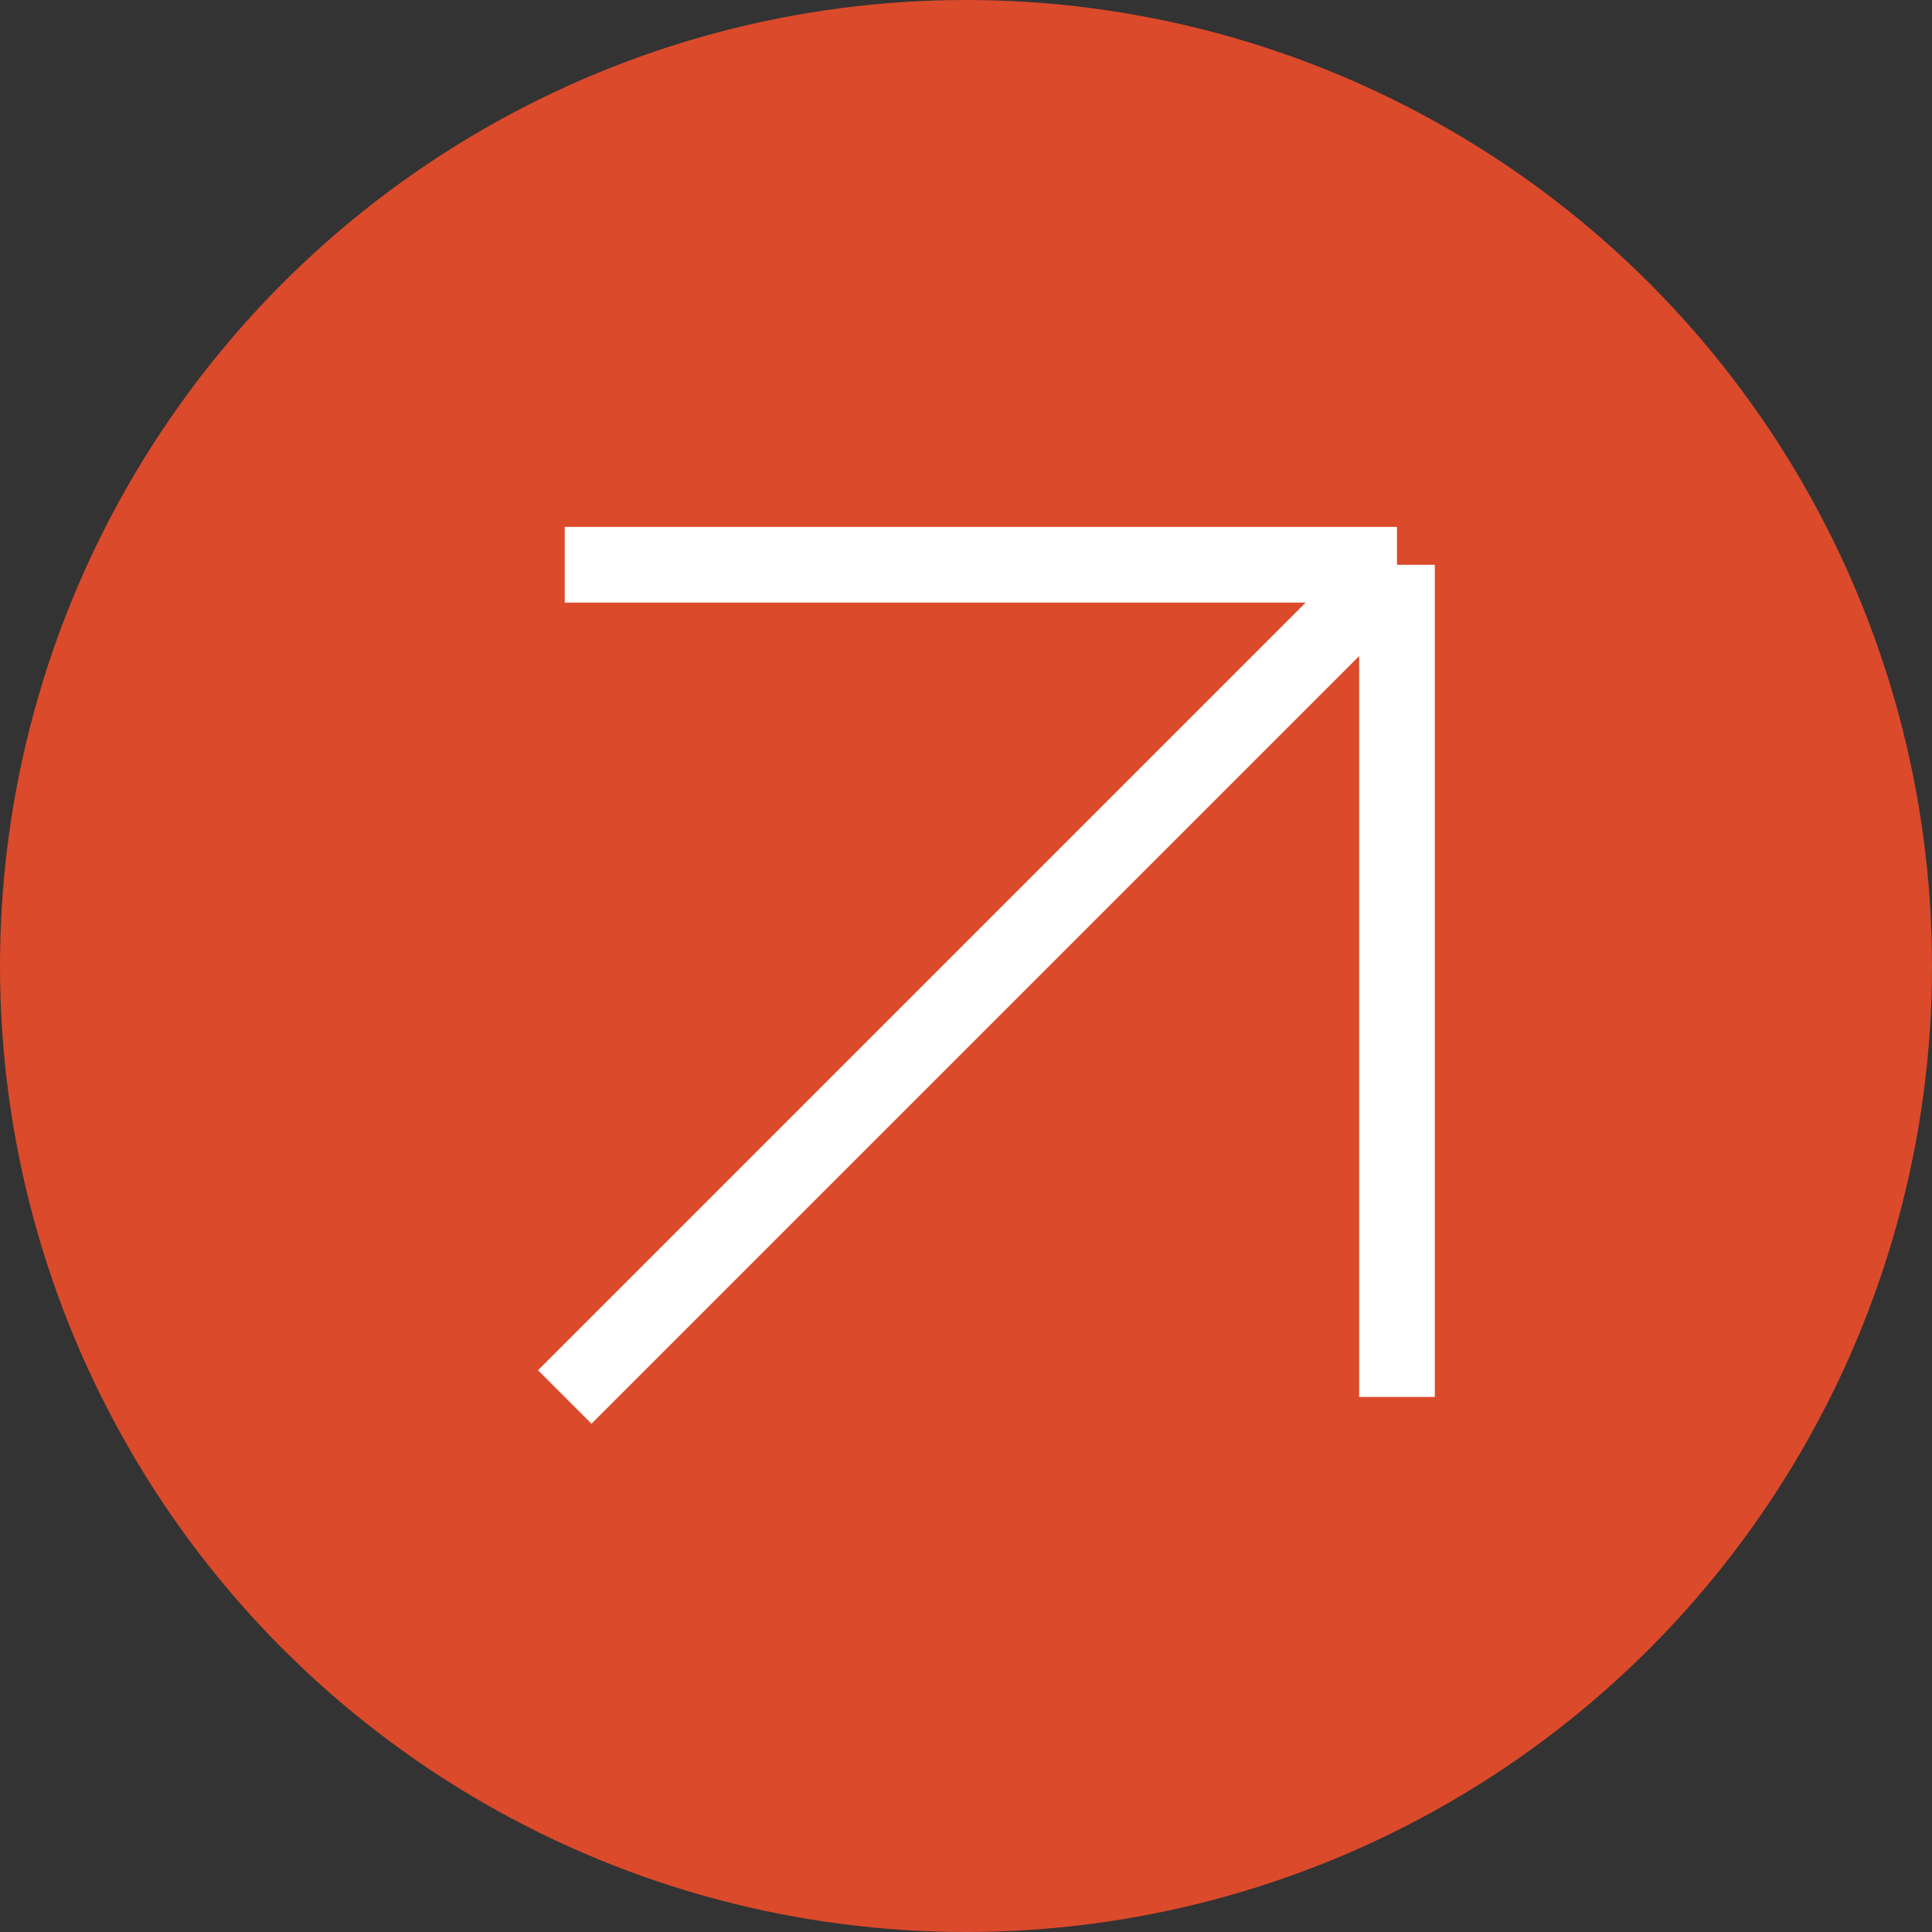
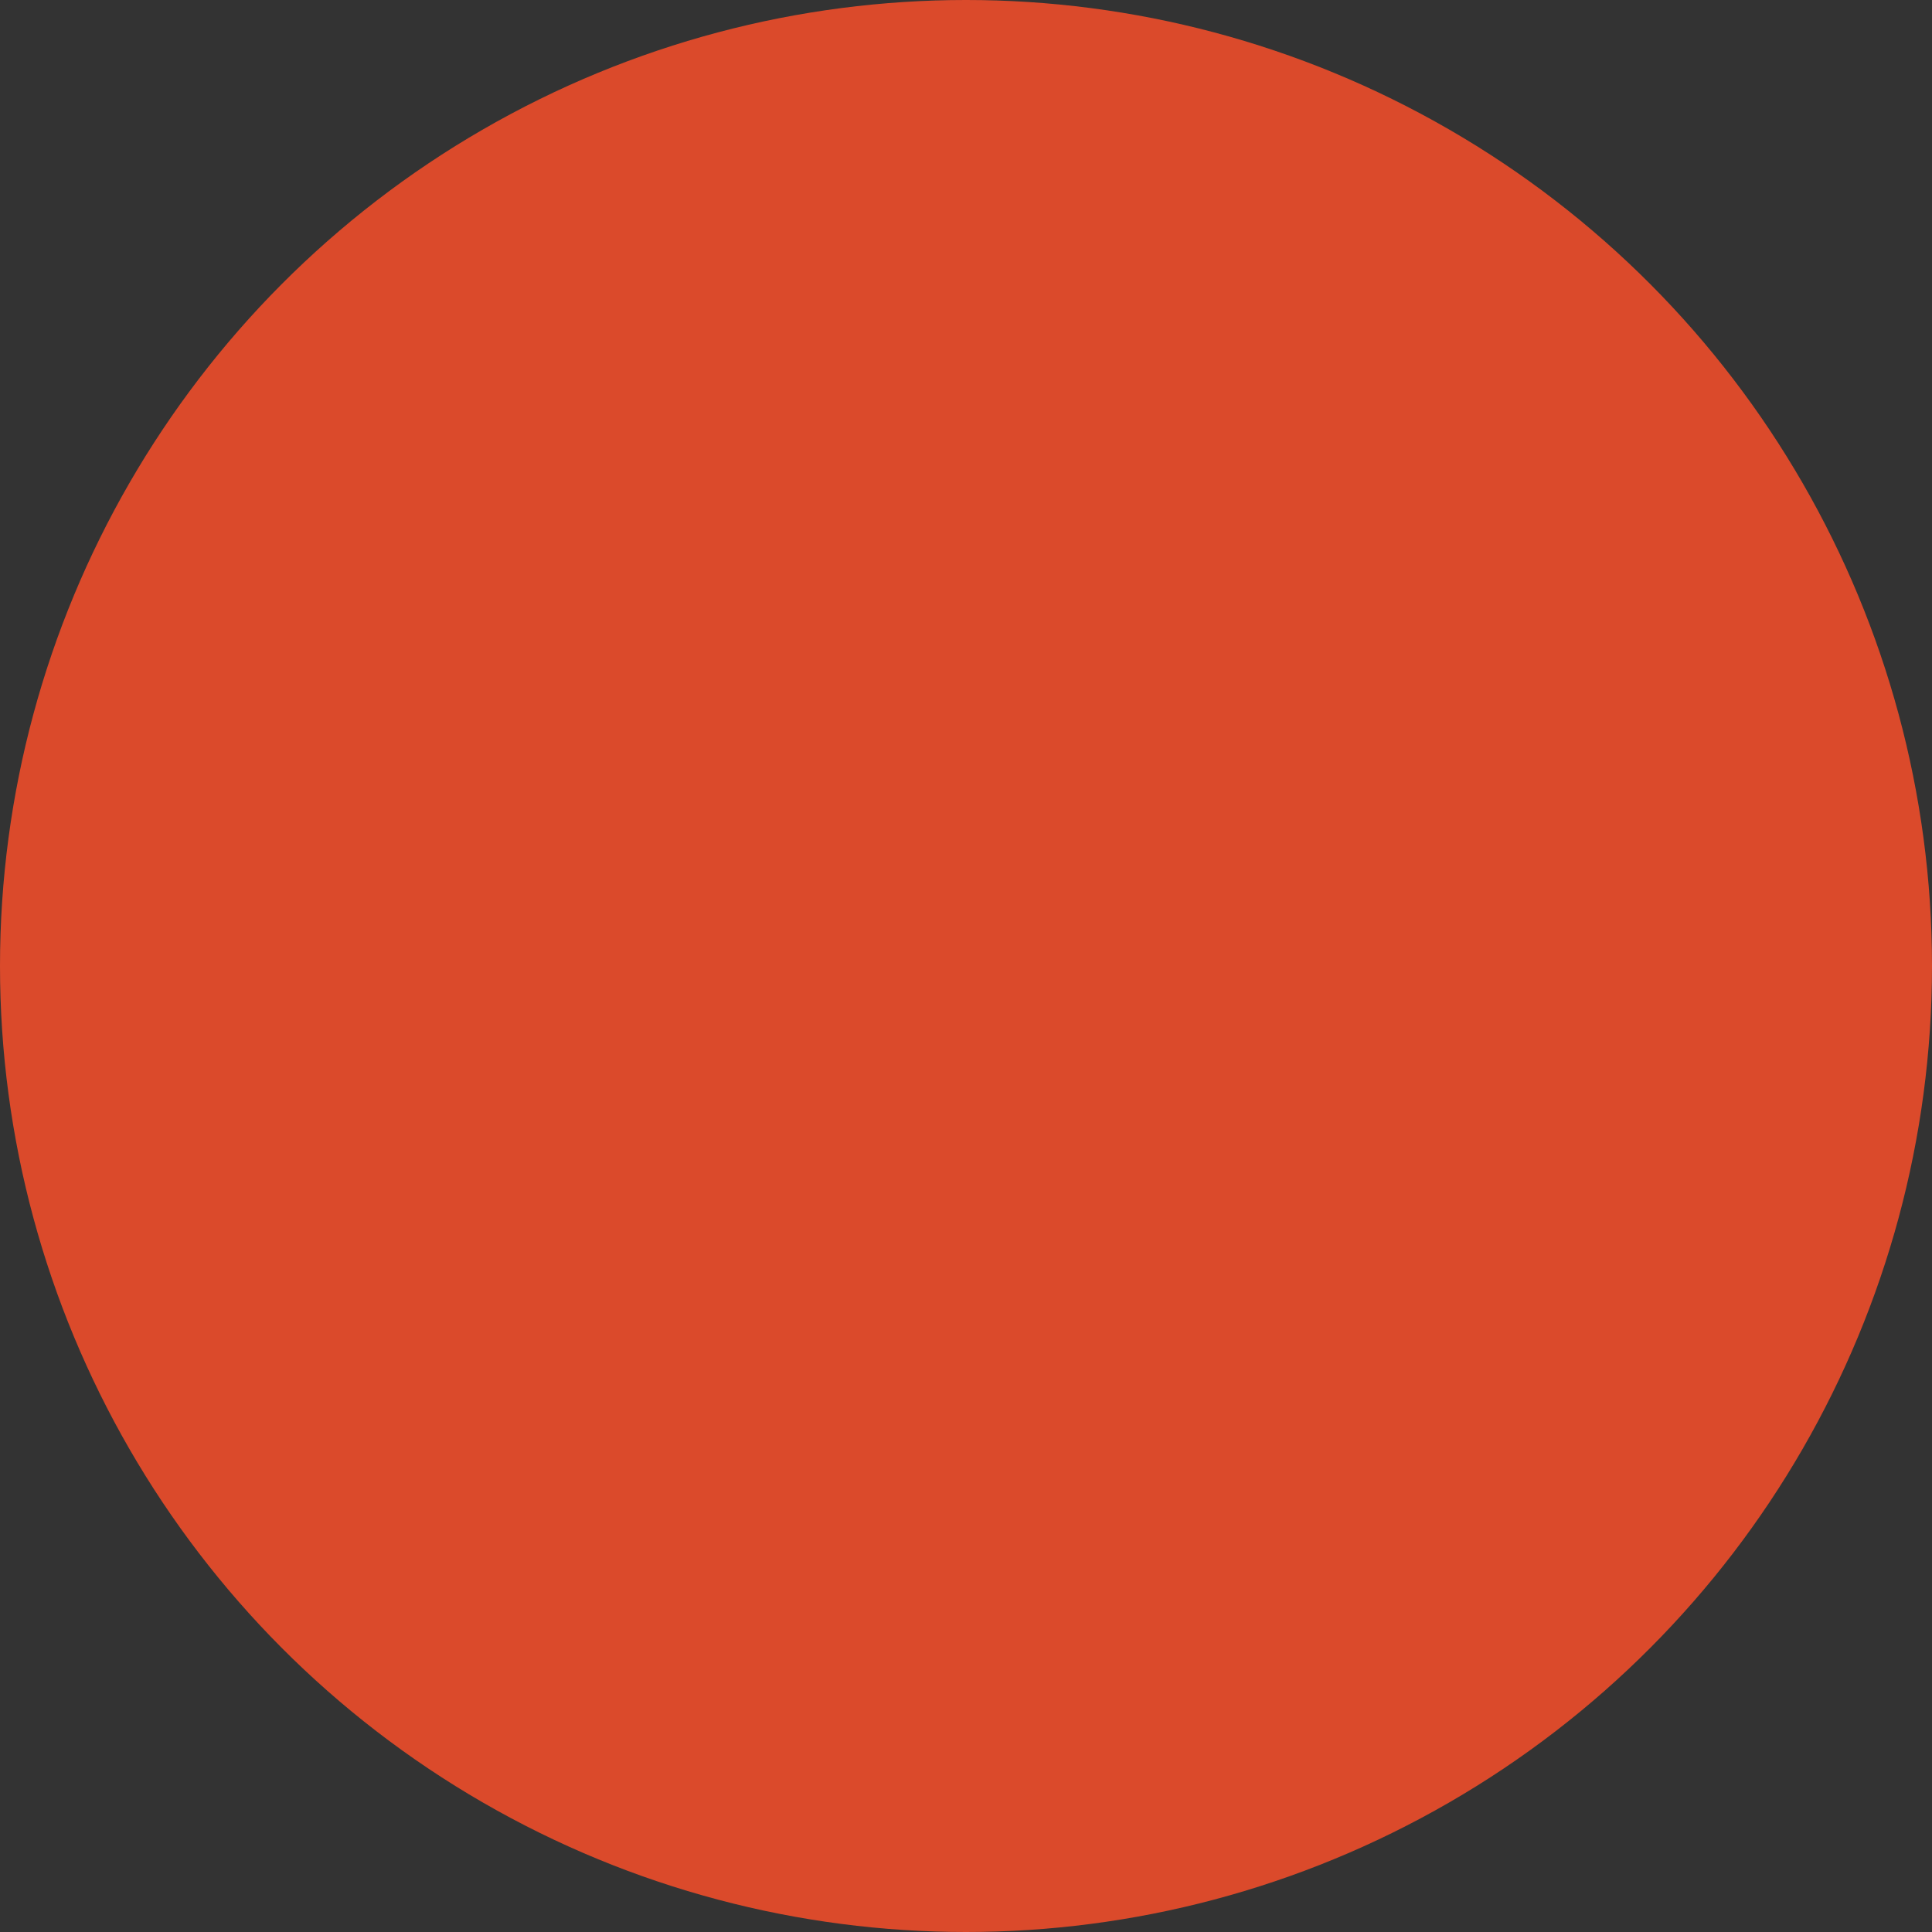
<svg xmlns="http://www.w3.org/2000/svg" width="65" height="65" viewBox="0 0 65 65" fill="none">
  <rect x="0" y="0" width="65" height="65" fill="#333333" stroke="none" />
  <circle cx="32.5" cy="32.5" r="32.5" fill="#DB4A2B" />
-   <path d="M19 19H47M47 19V47M47 19L19 47" stroke="white" stroke-width="2.545" />
</svg>